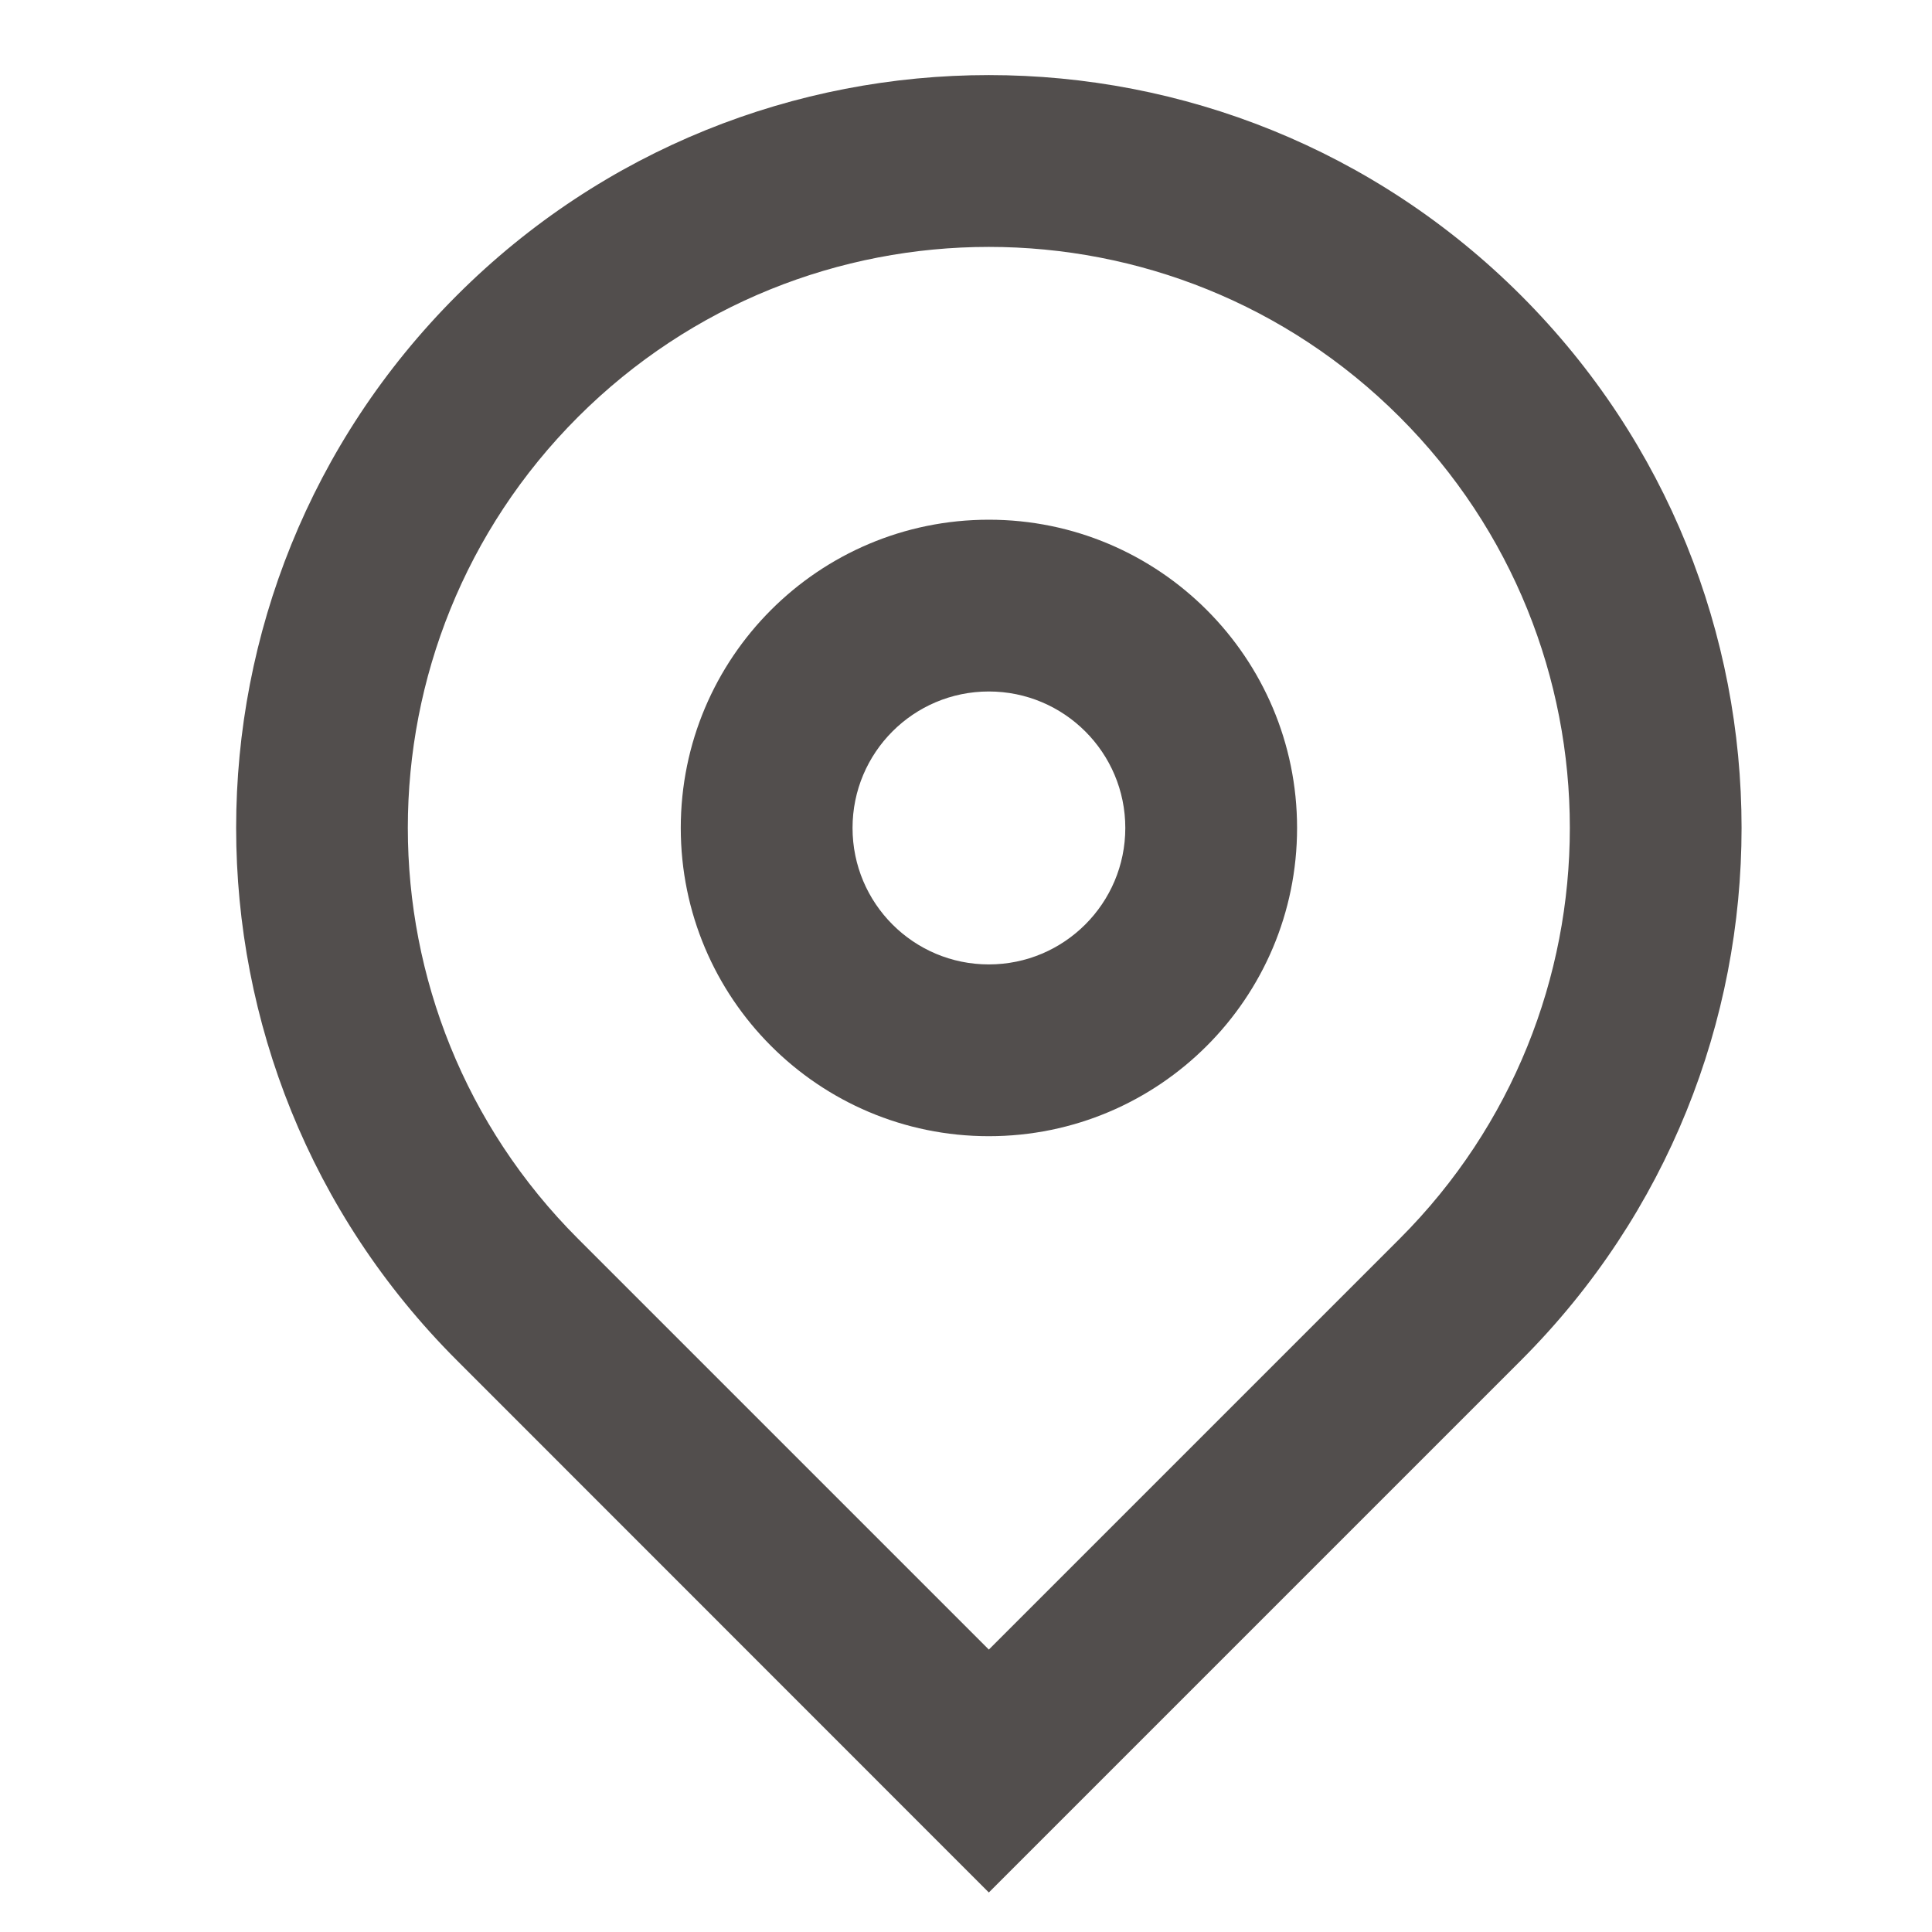
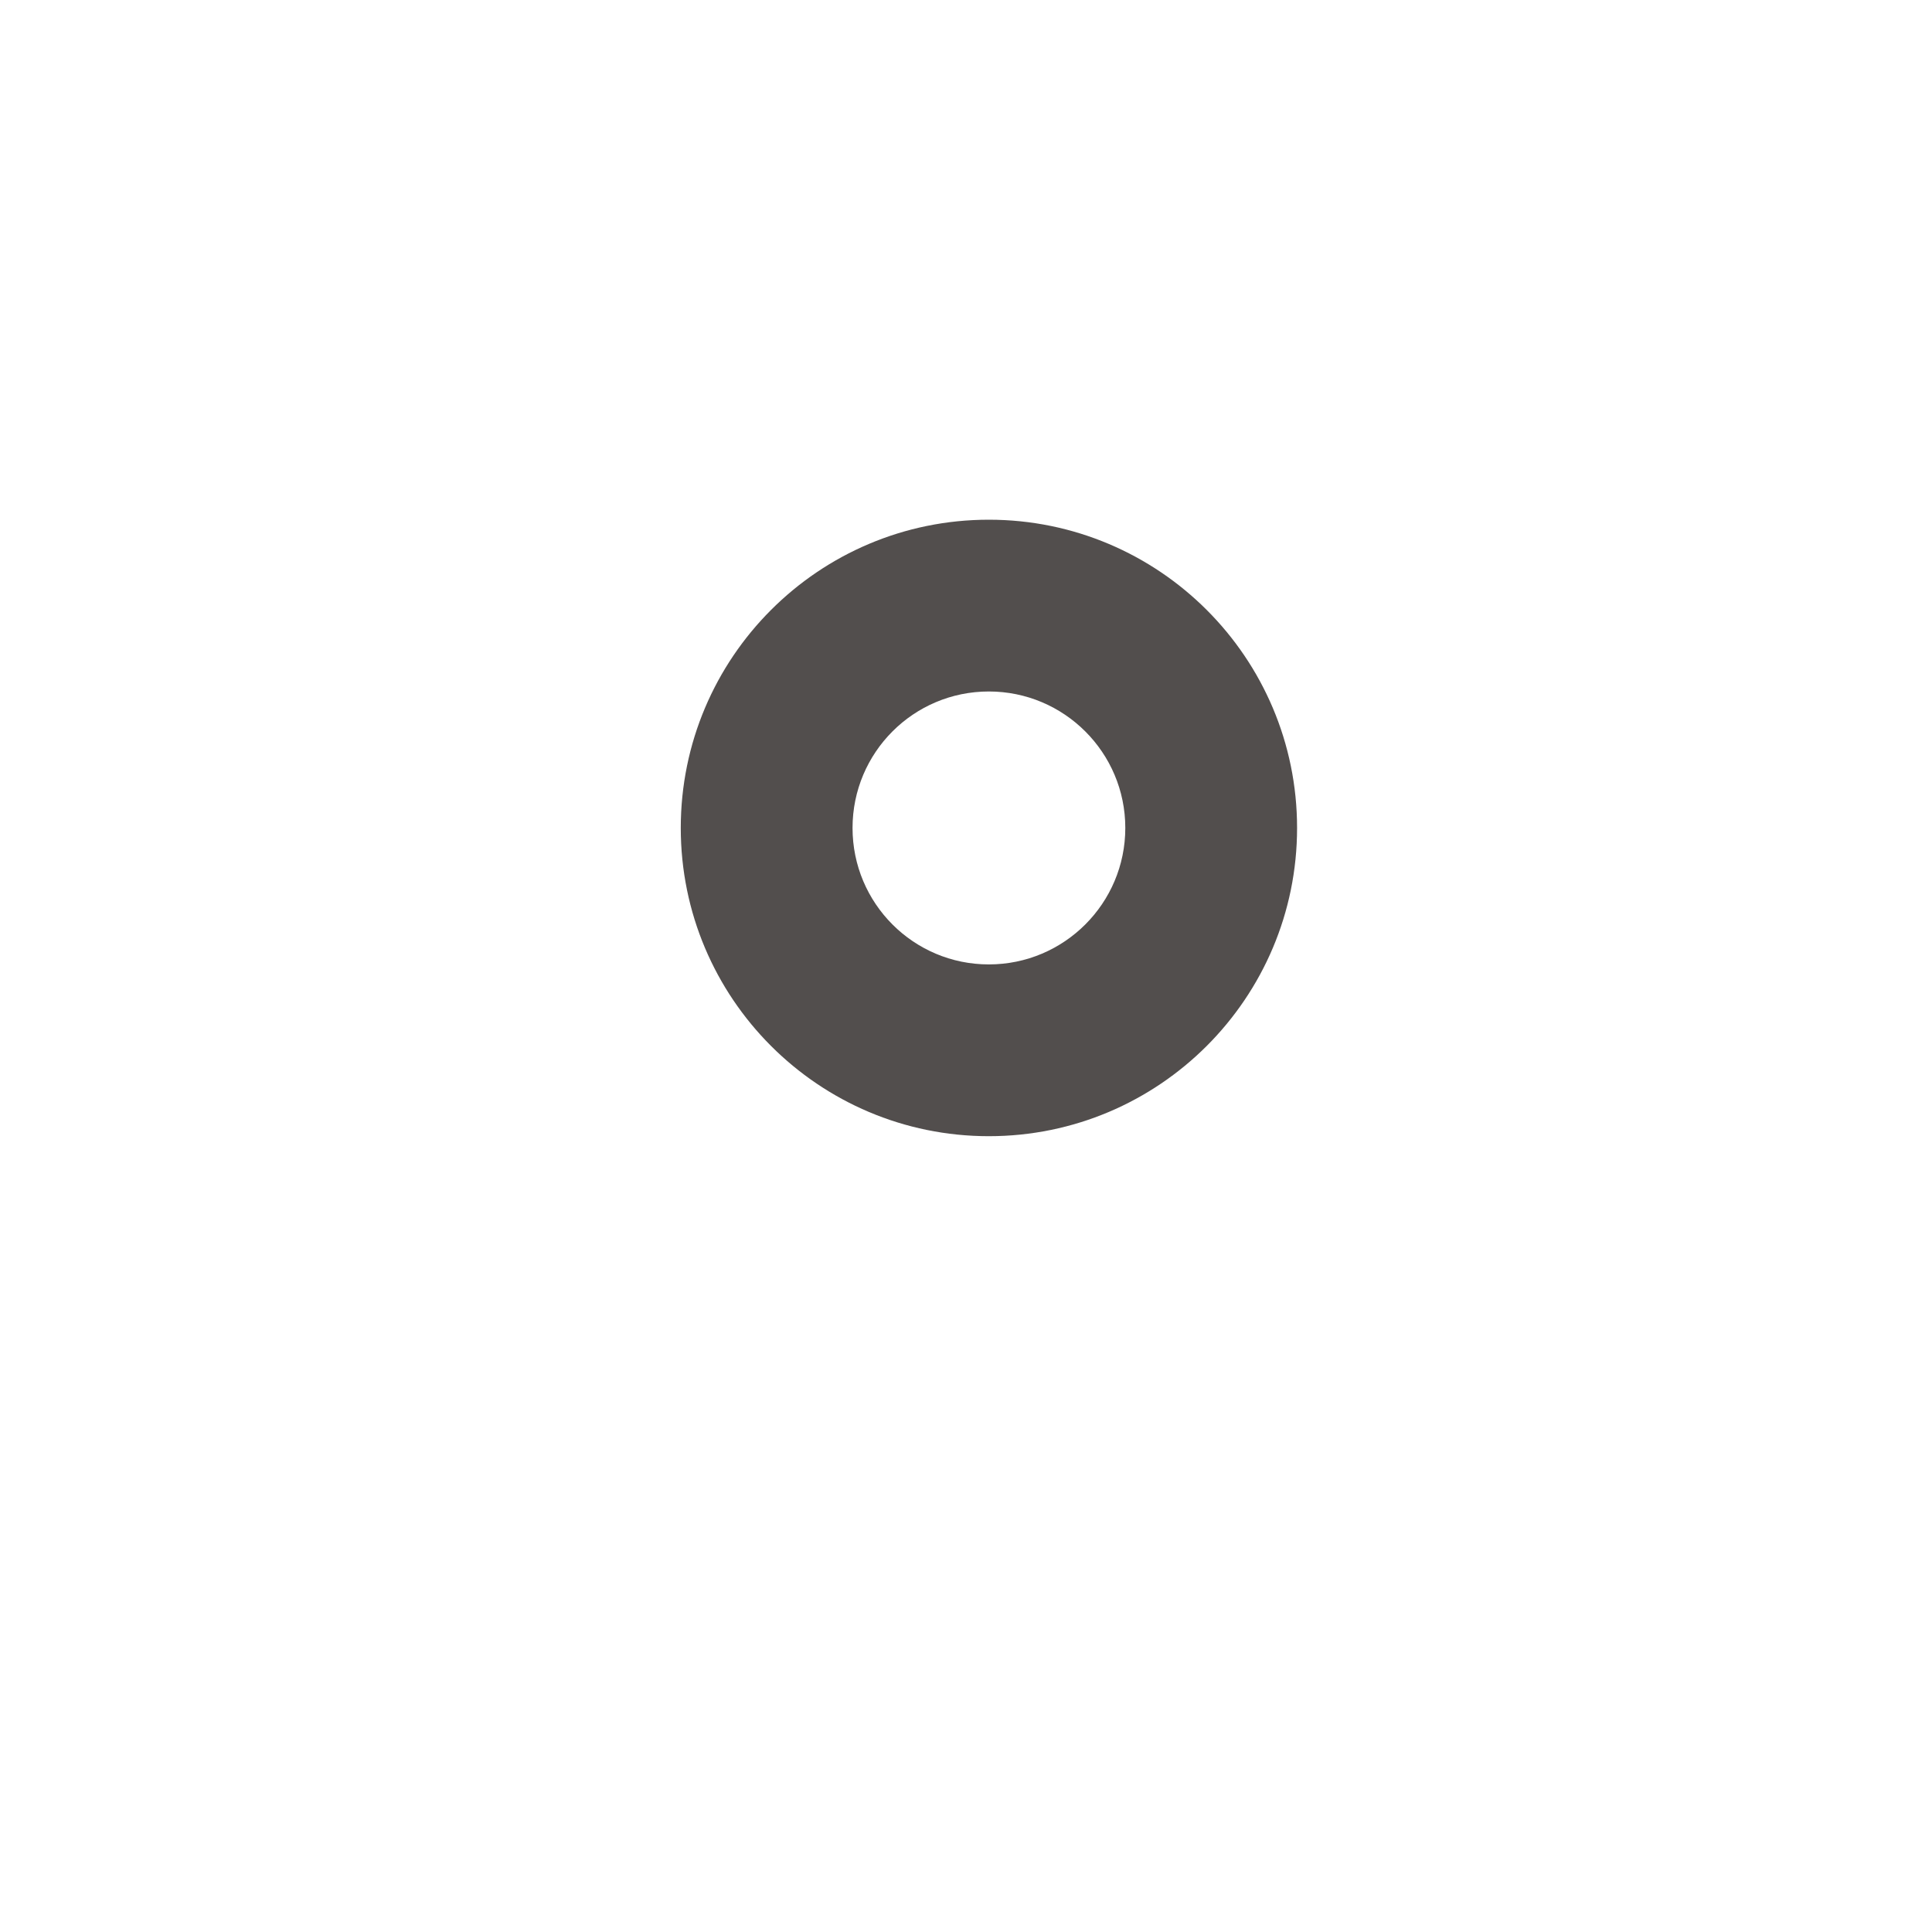
<svg xmlns="http://www.w3.org/2000/svg" width="11" height="11" viewBox="0 0 11 11" fill="none">
-   <path fill-rule="evenodd" clip-rule="evenodd" d="M7.969 2.374C6.677 1.083 4.583 1.083 3.291 2.374C1.999 3.666 1.999 5.761 3.291 7.053L5.63 9.392L7.969 7.053C7.969 7.053 7.969 7.053 7.969 7.053C9.261 5.761 9.261 3.666 7.969 2.374C7.969 2.374 7.969 2.374 7.969 2.374ZM2.6 1.683C4.273 0.009 6.987 0.009 8.661 1.683C10.334 3.357 10.334 6.07 8.661 7.744L5.63 10.775L2.6 7.744C0.926 6.07 0.926 3.357 2.6 1.683Z" fill="#524E4D" />
  <path fill-rule="evenodd" clip-rule="evenodd" d="M5.63 3.937C5.201 3.937 4.854 4.285 4.854 4.714C4.854 5.143 5.201 5.491 5.63 5.491C6.059 5.491 6.407 5.143 6.407 4.714C6.407 4.285 6.059 3.937 5.63 3.937ZM3.876 4.714C3.876 3.745 4.661 2.959 5.63 2.959C6.599 2.959 7.385 3.745 7.385 4.714C7.385 5.683 6.599 6.469 5.63 6.469C4.661 6.469 3.876 5.683 3.876 4.714Z" fill="#524E4D" />
</svg>